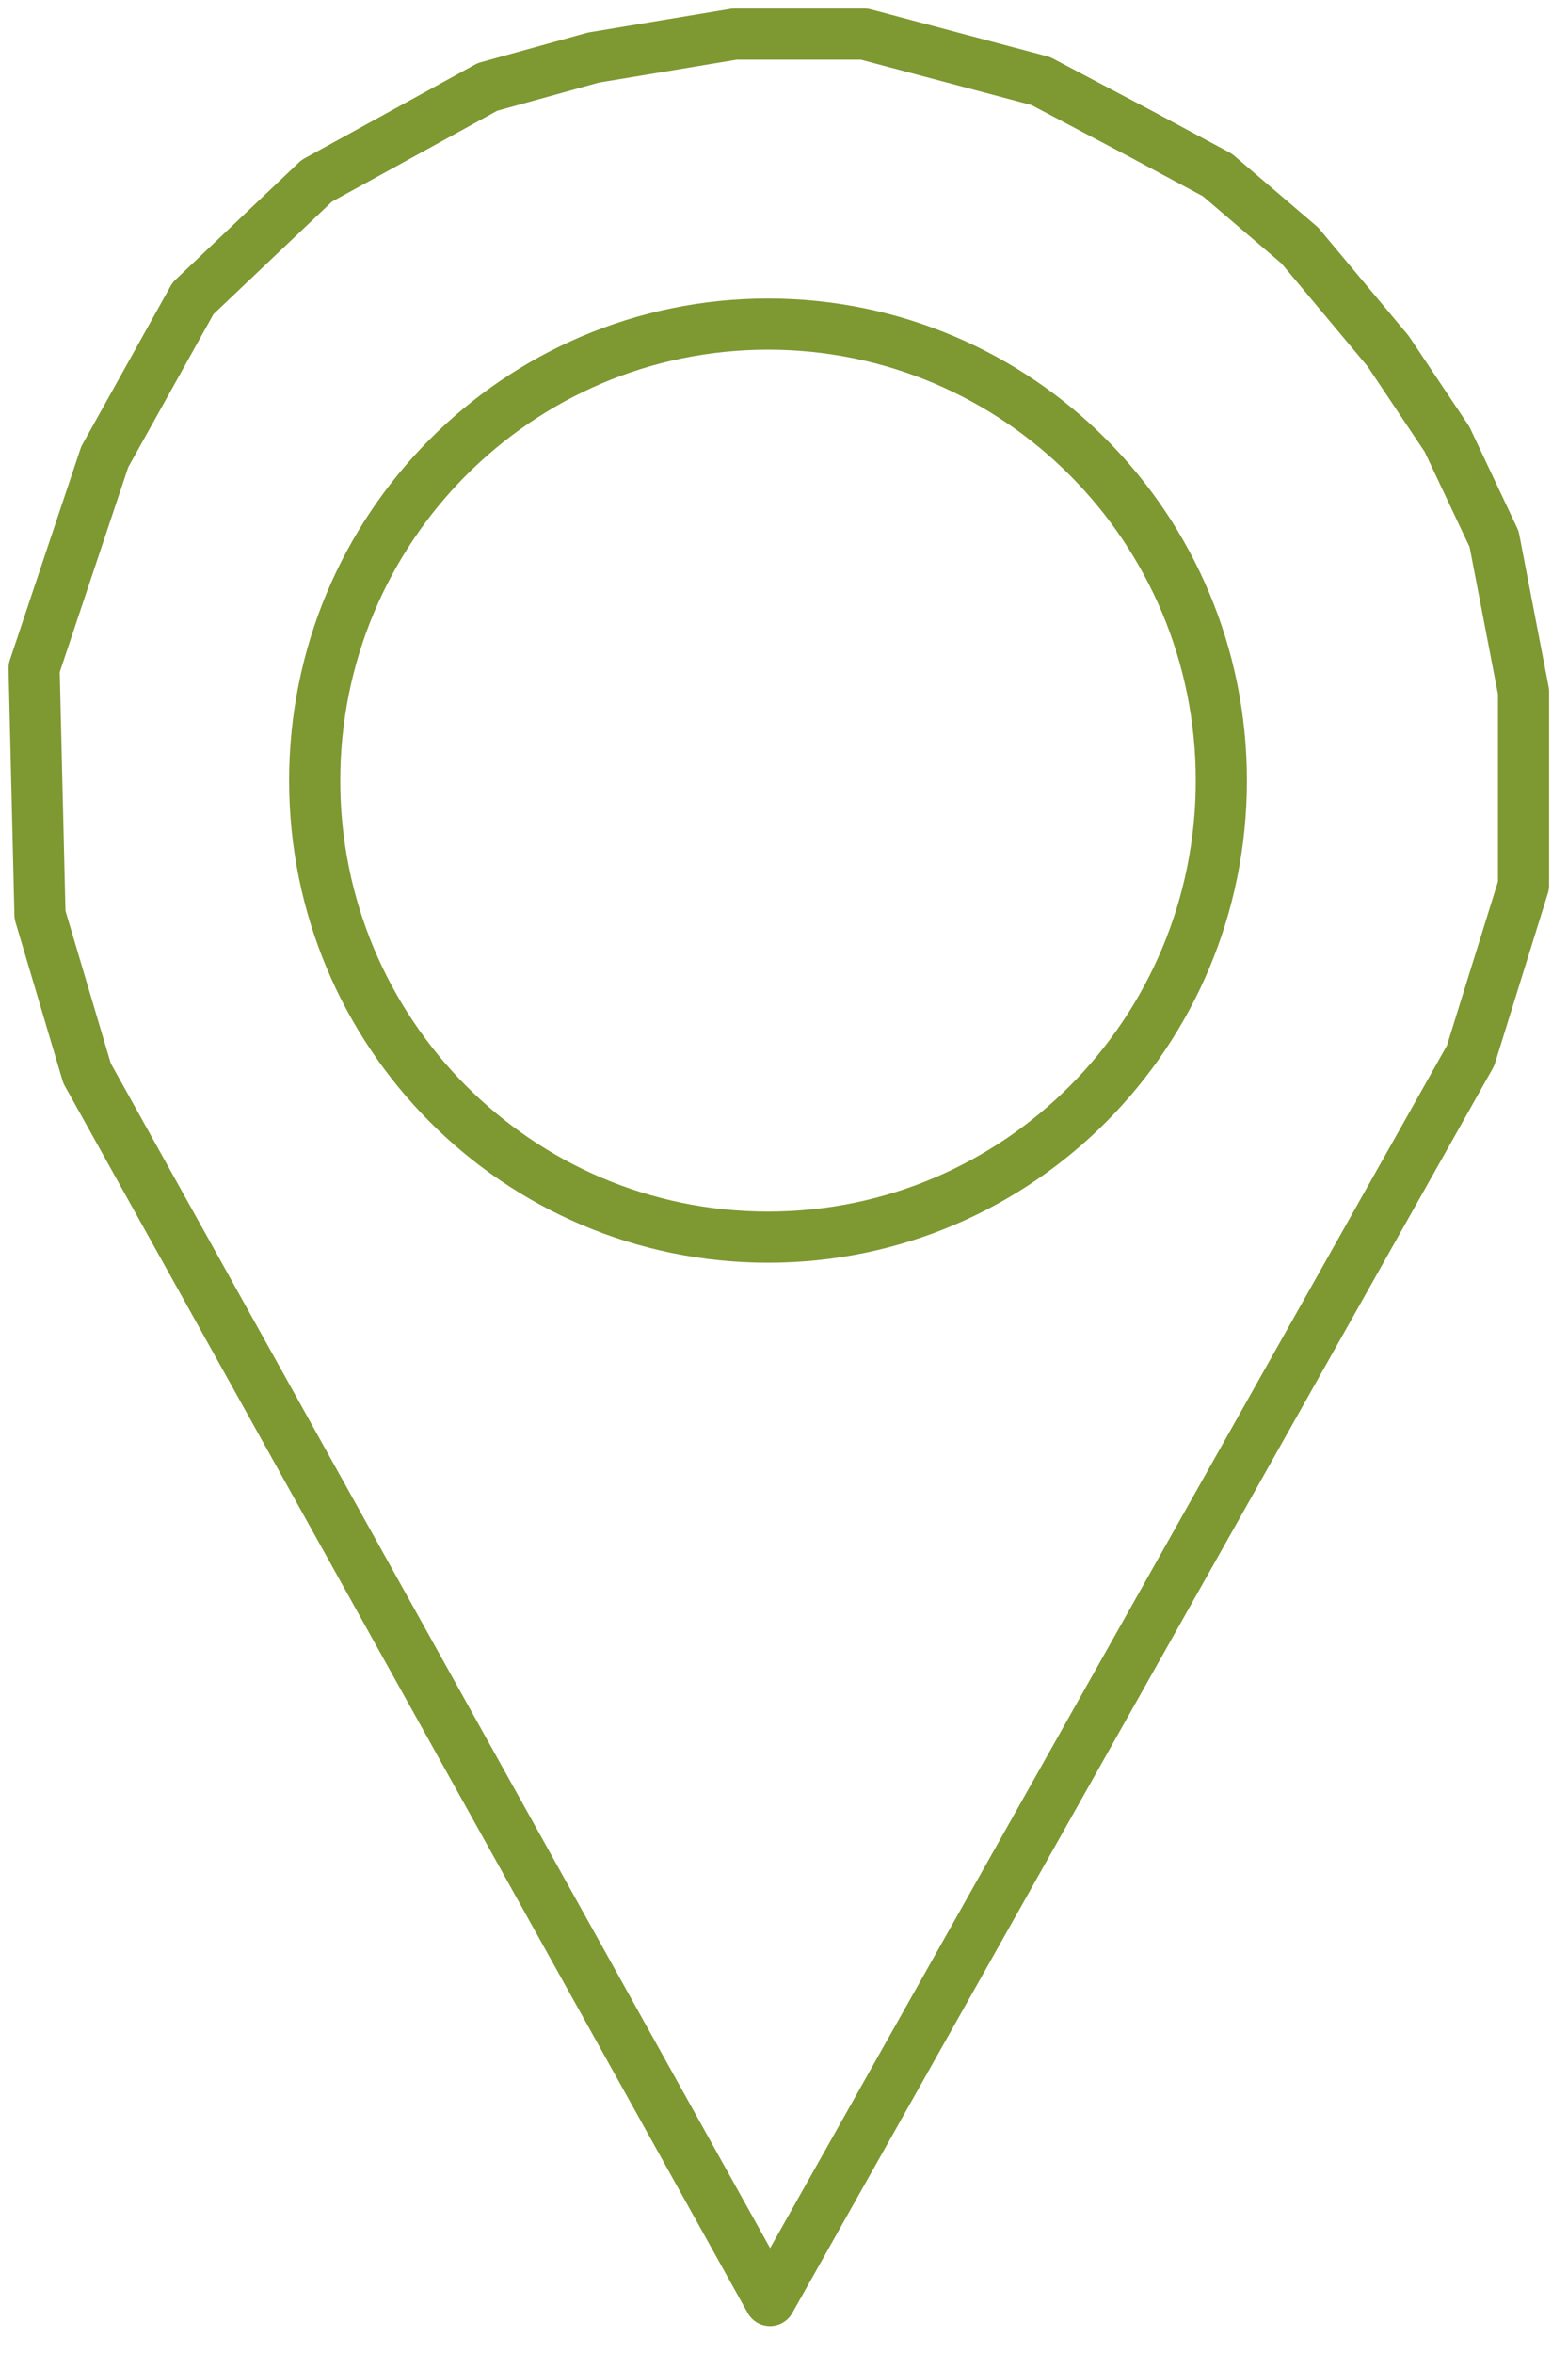
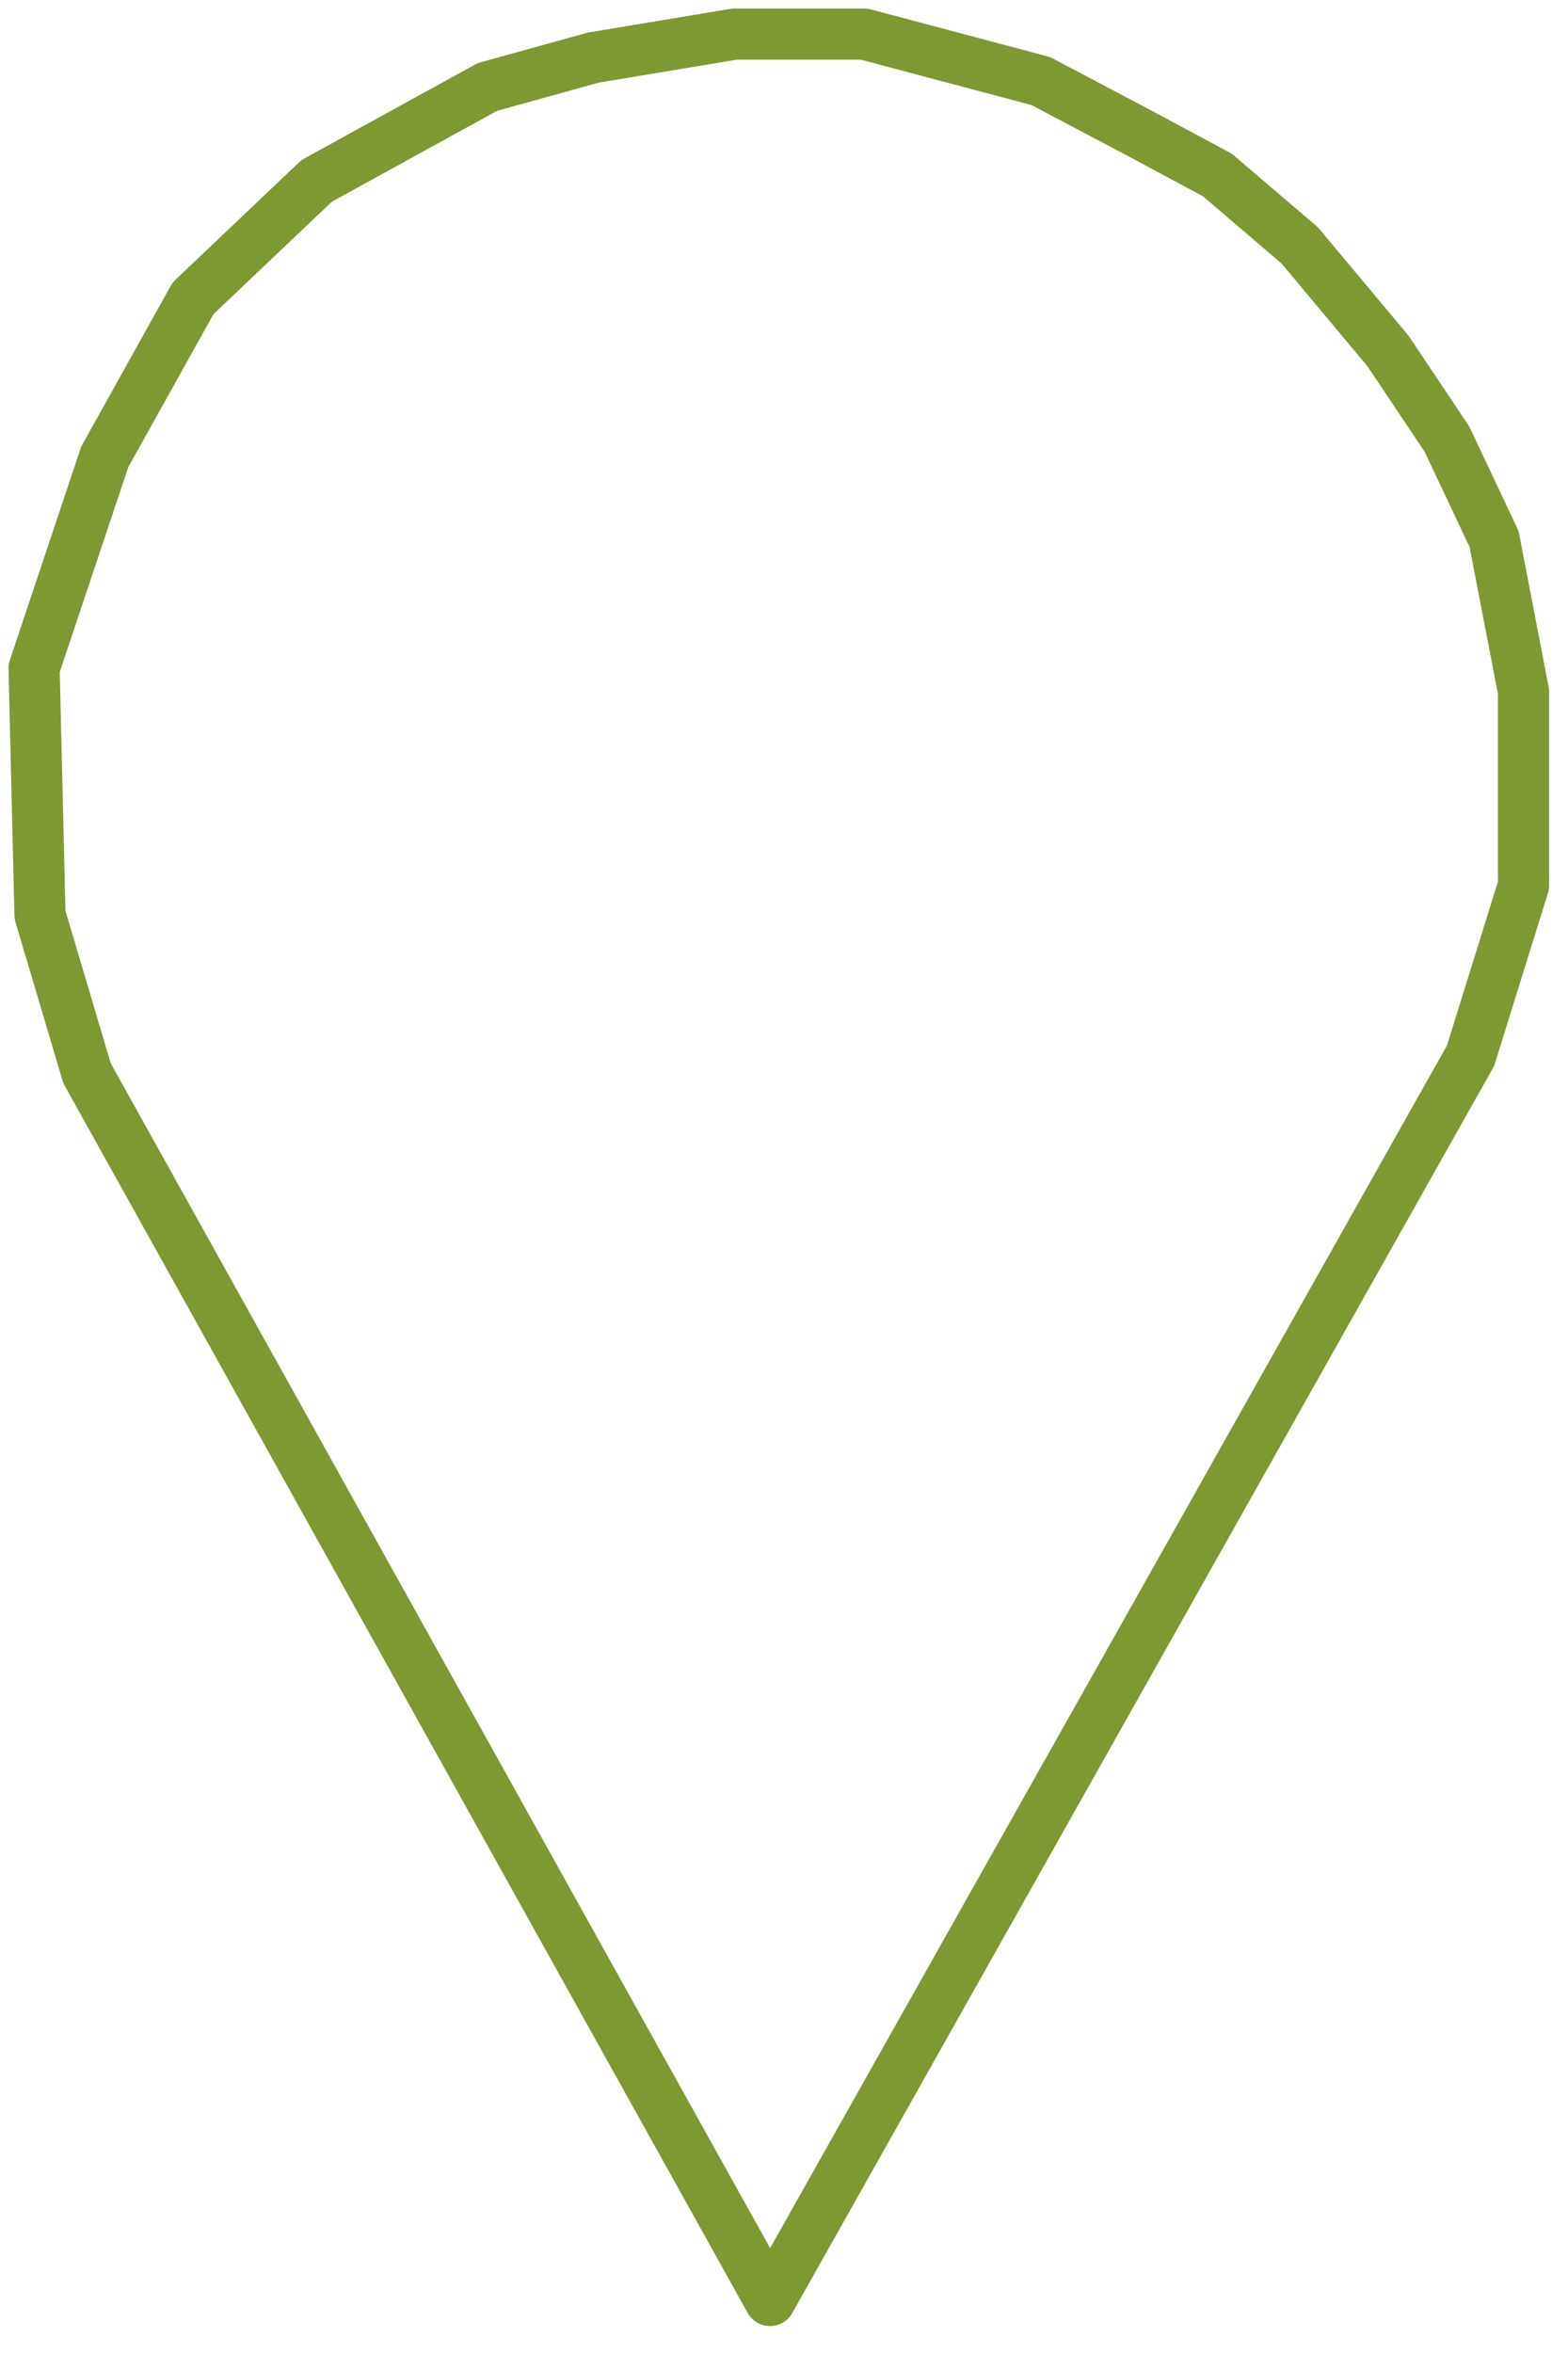
<svg xmlns="http://www.w3.org/2000/svg" width="46" height="69" viewBox="0 0 46 69" fill="none">
  <path fill-rule="evenodd" clip-rule="evenodd" d="M22.589 67.46L2.554 31.475L1.173 26.827C1.115 24.416 1.058 22.006 1 19.595L3.073 13.397L5.663 8.748L9.29 5.304L14.299 2.55L17.407 1.689L21.552 1H25.352L30.533 2.377L33.469 3.927L35.714 5.132L38.132 7.198L40.723 10.297L42.45 12.88L43.832 15.807L44.695 20.284V25.966L43.141 30.959L22.589 67.46Z" stroke="#7E9832" stroke-width="1.5" stroke-miterlimit="10" stroke-linejoin="round" />
-   <path fill-rule="evenodd" clip-rule="evenodd" d="M9.232 22.891C9.232 15.498 15.186 9.504 22.531 9.504C29.875 9.504 35.83 15.498 35.83 22.891C35.83 30.284 29.875 36.278 22.531 36.278C15.186 36.278 9.232 30.284 9.232 22.891Z" stroke="#7E9832" stroke-width="1.5" stroke-miterlimit="10" stroke-linejoin="round" />
</svg>